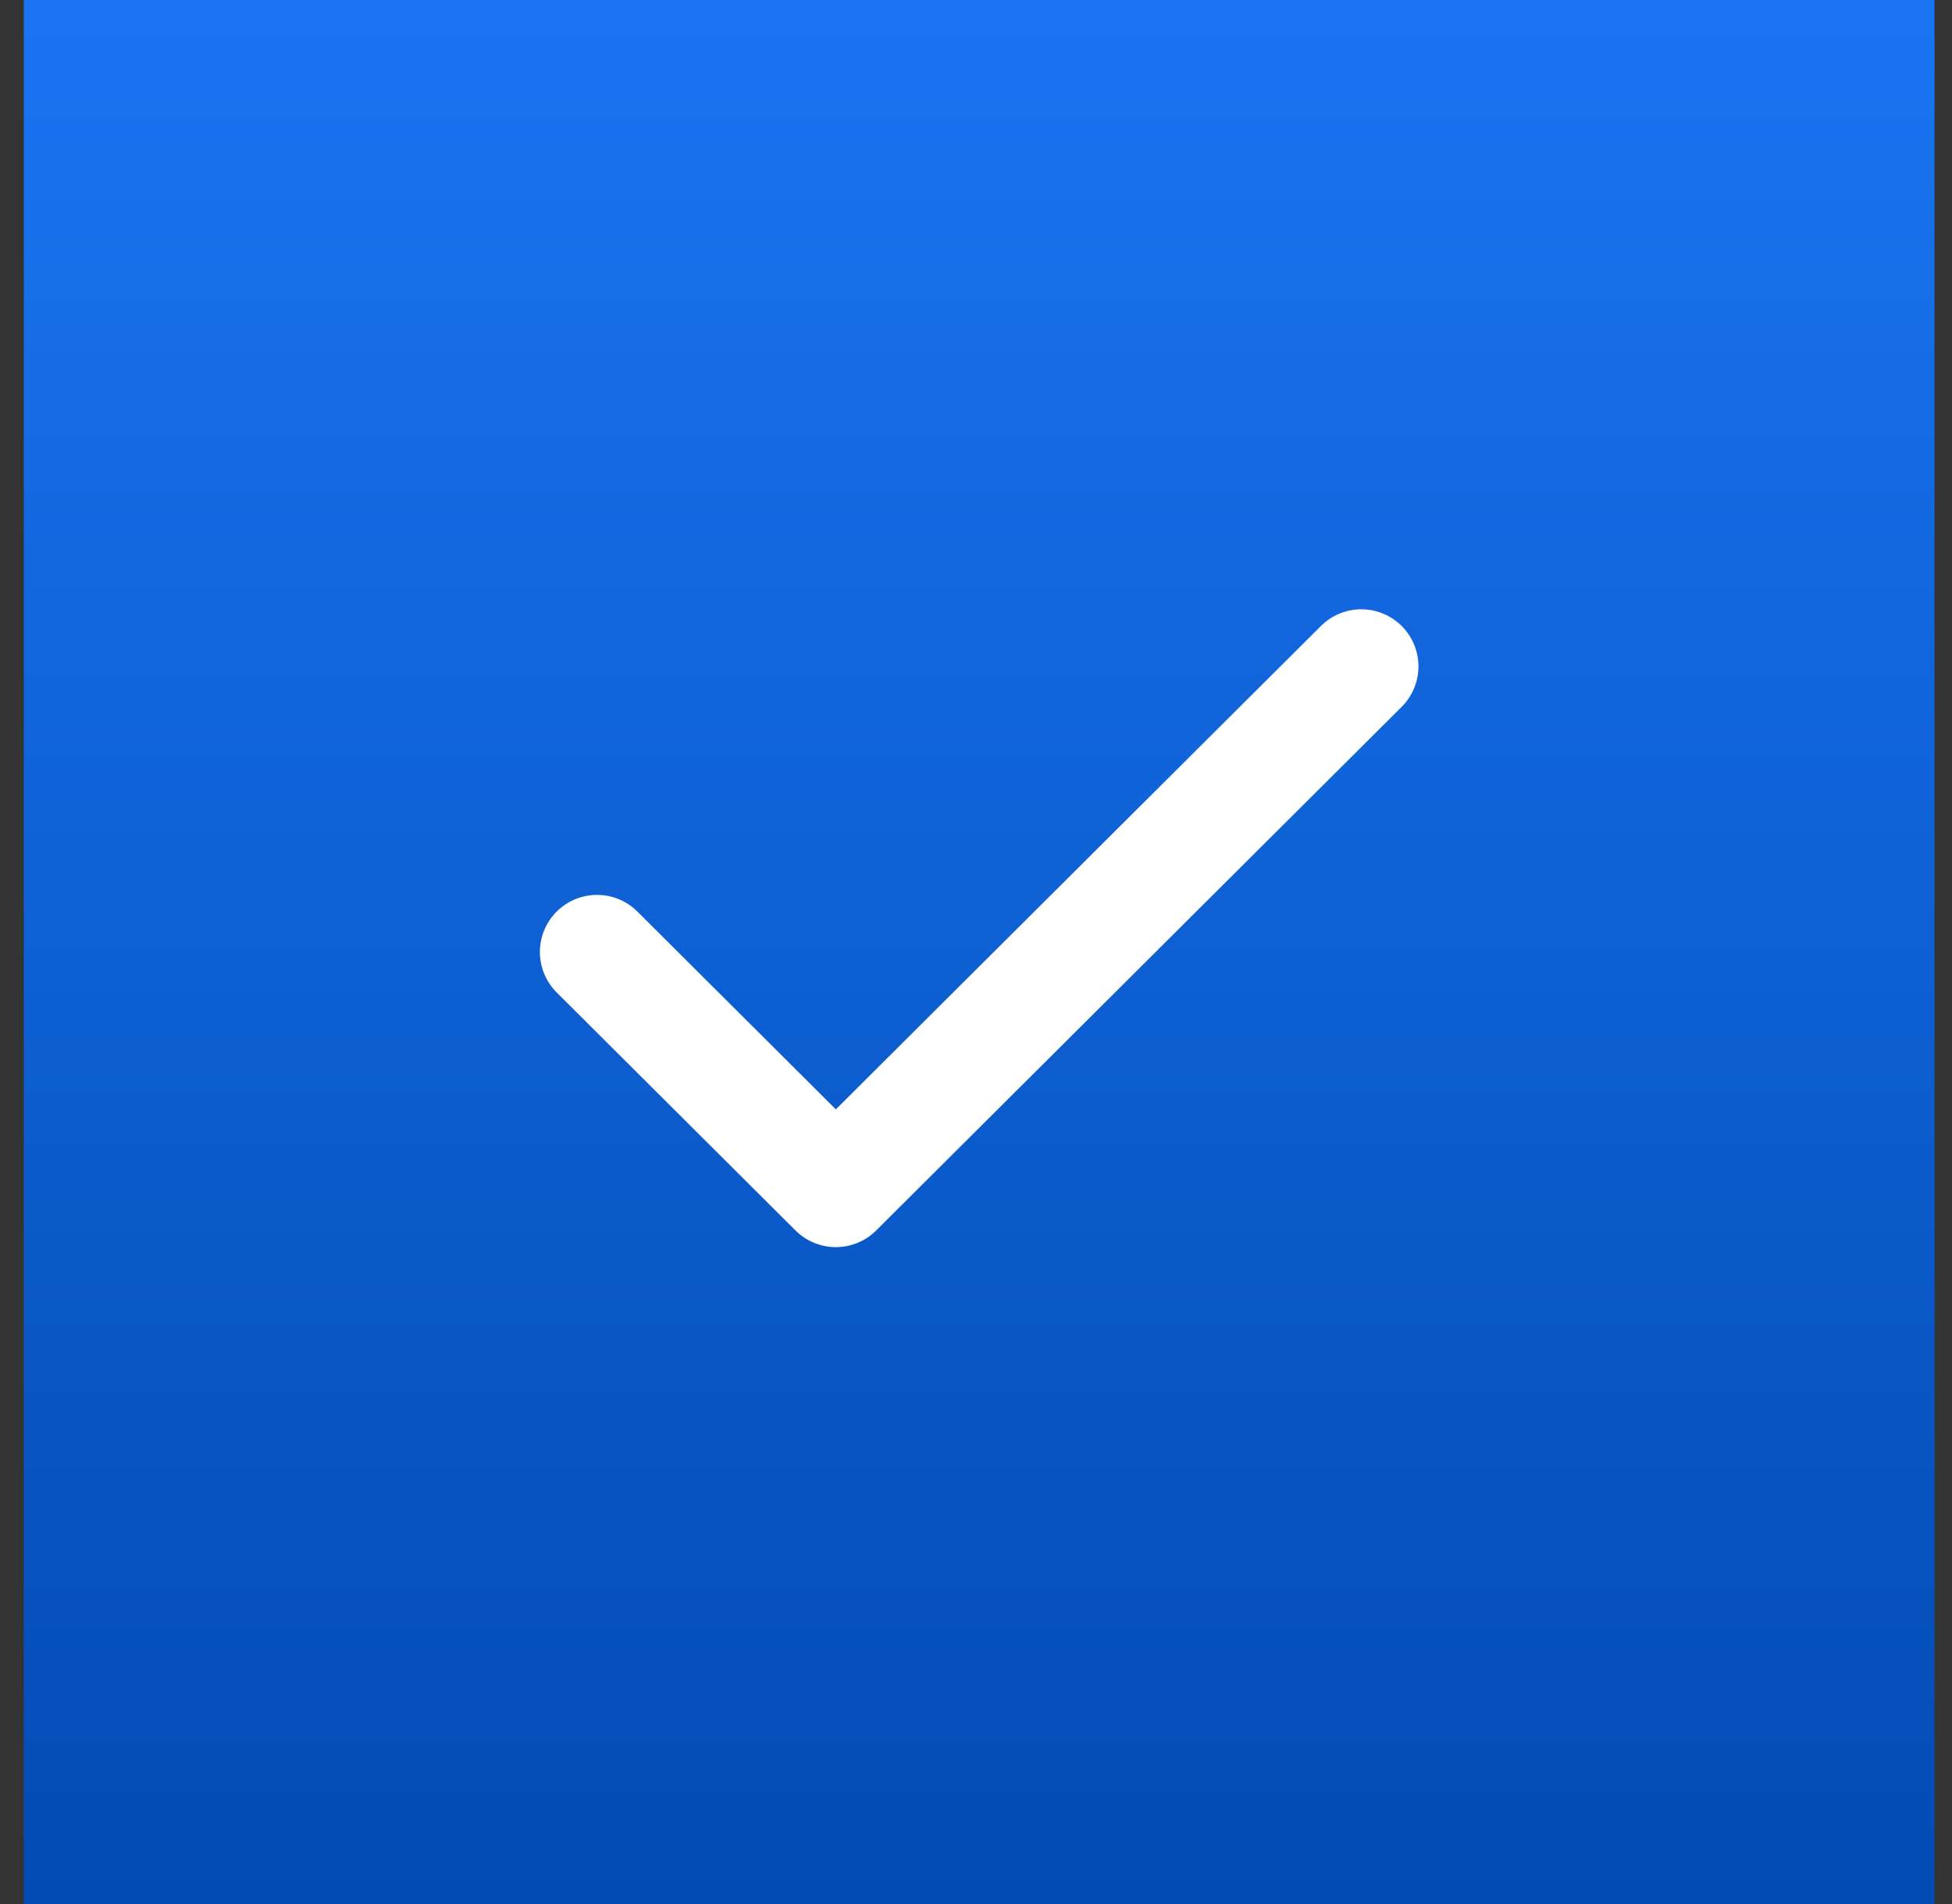
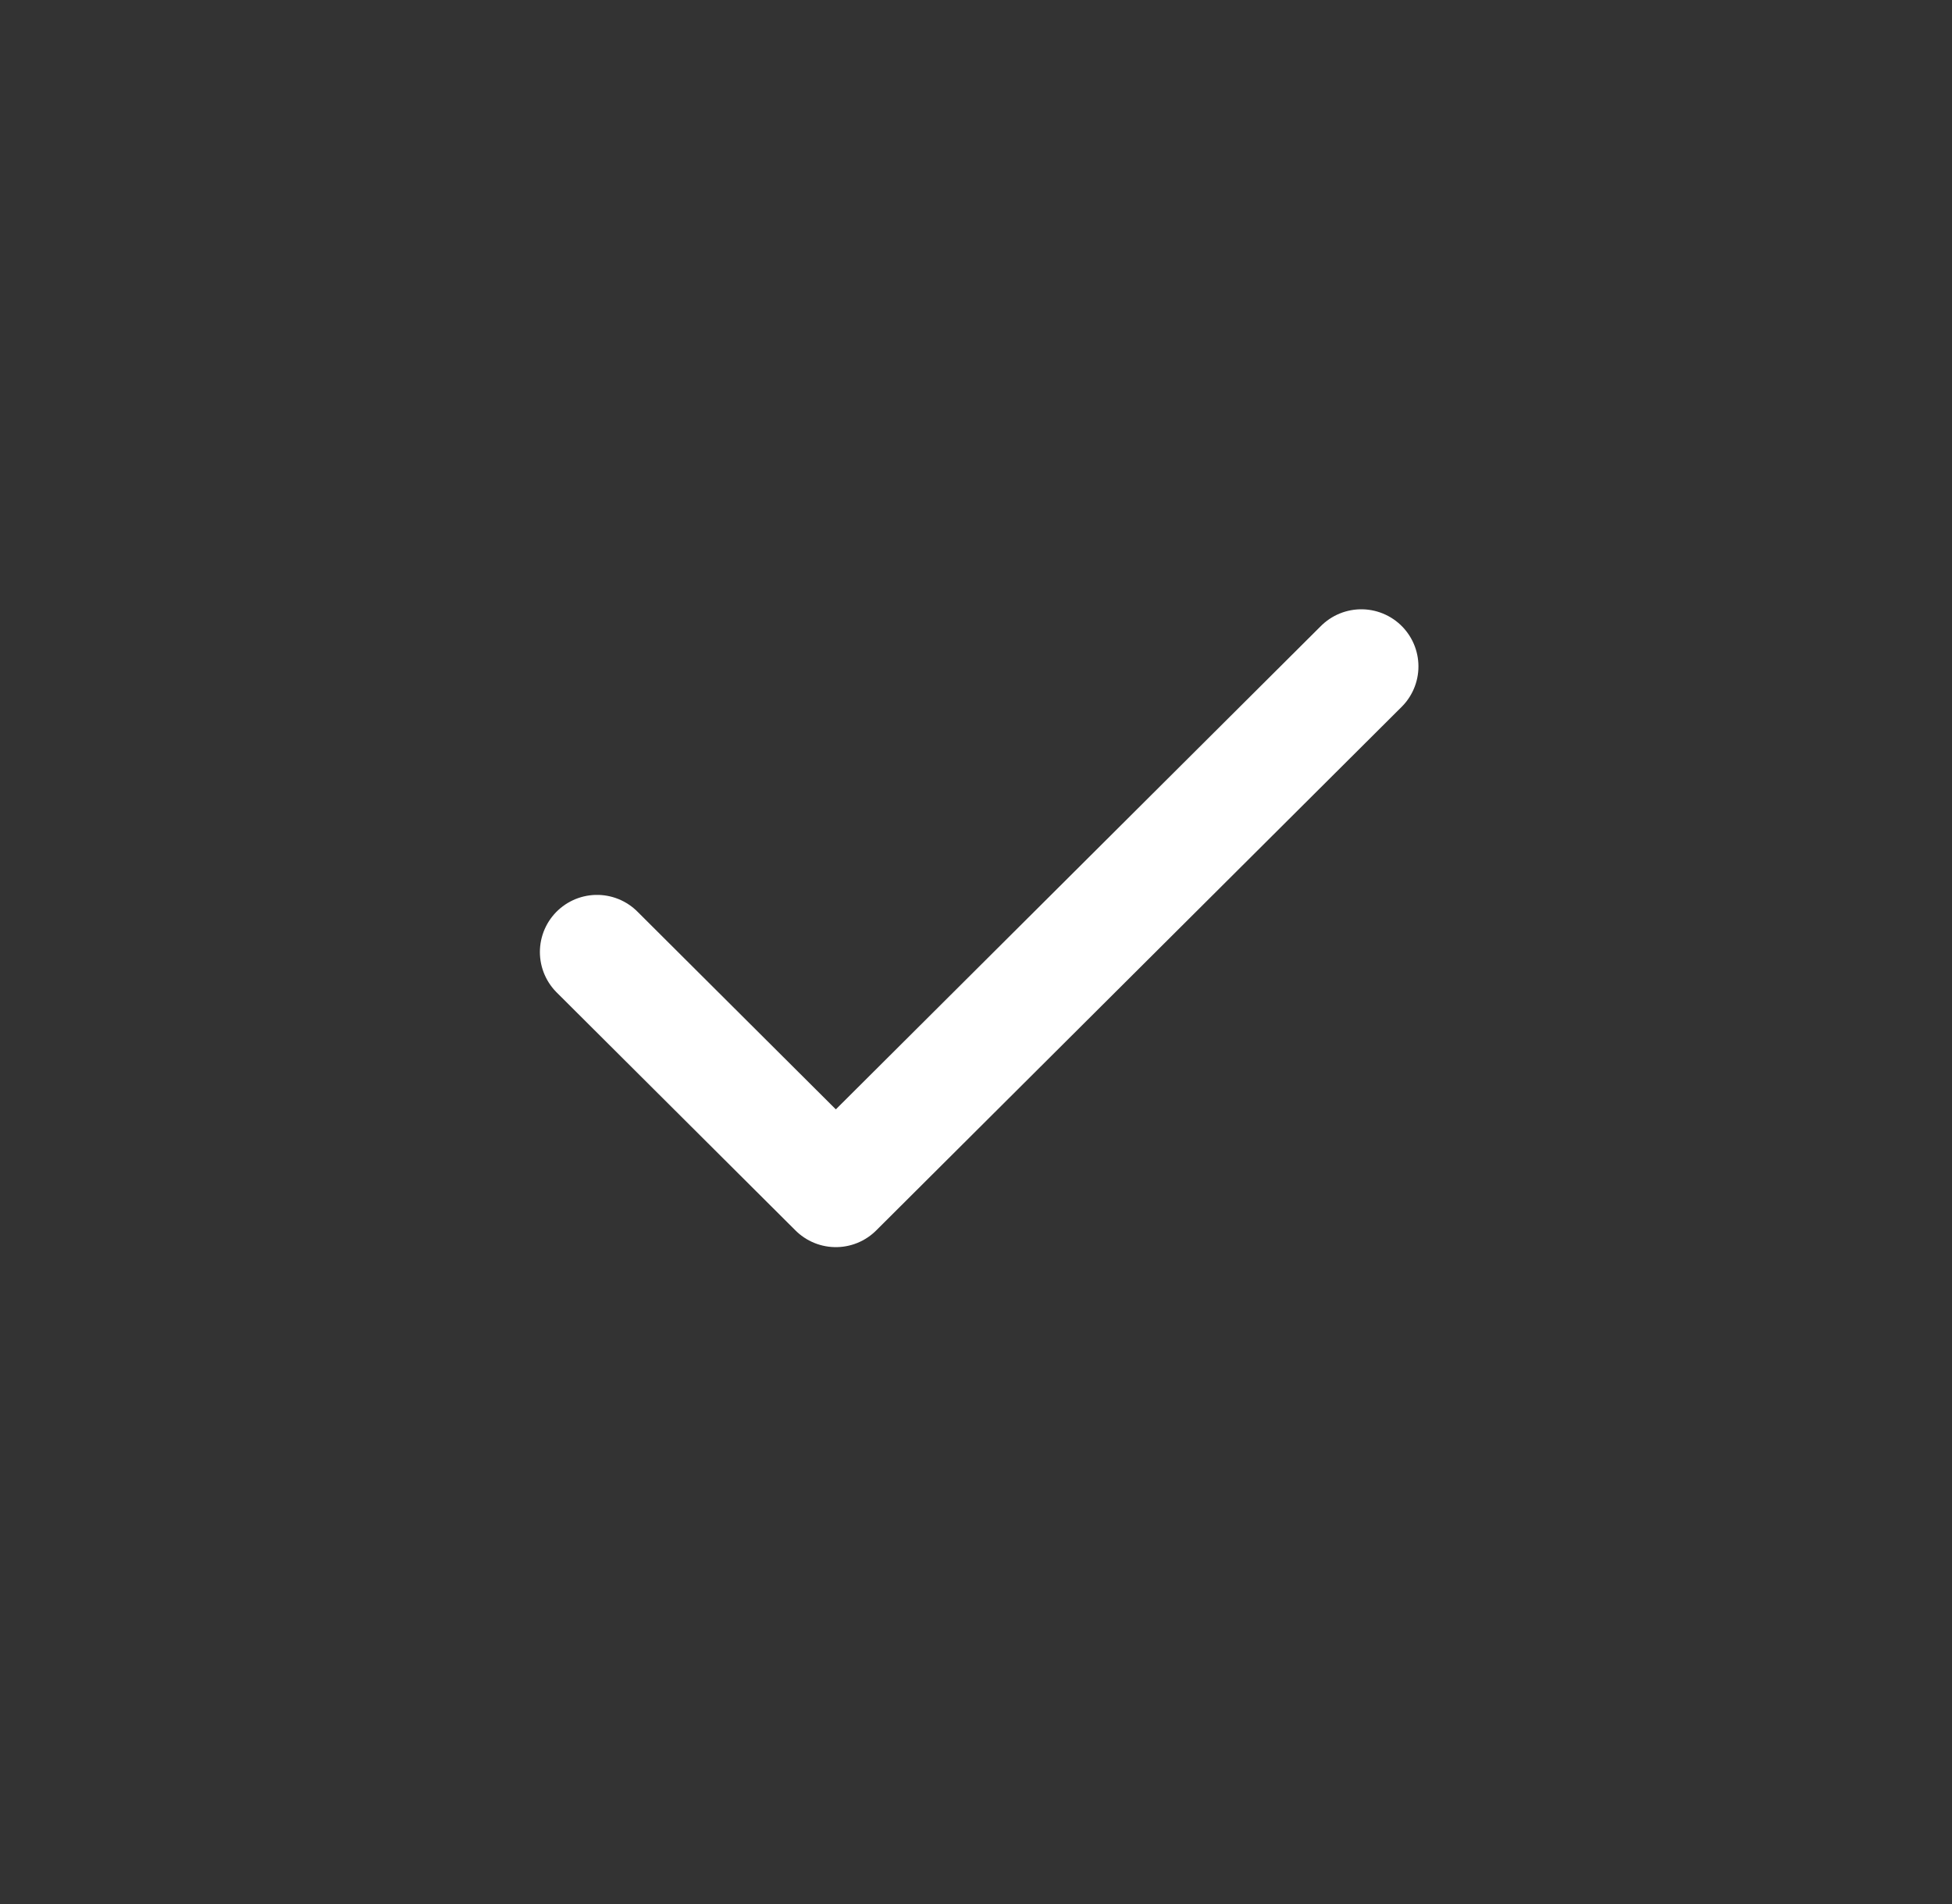
<svg xmlns="http://www.w3.org/2000/svg" width="41" height="40" viewBox="0 0 41 40" fill="none">
  <rect x="0" y="0" width="41" height="40" fill="#333333" stroke="none" />
-   <rect x="0.5" width="40.133" height="40" fill="url(#paint0_linear_35_13)" />
  <path d="M28.593 14L17.556 25L12.54 20" stroke="white" stroke-width="2.4" stroke-linecap="round" stroke-linejoin="round" />
  <defs>
    <linearGradient id="paint0_linear_35_13" x1="20.566" y1="0" x2="20.566" y2="40" gradientUnits="userSpaceOnUse">
      <stop stop-color="#1A74F2" />
      <stop offset="1" stop-color="#024BB3" />
    </linearGradient>
  </defs>
</svg>